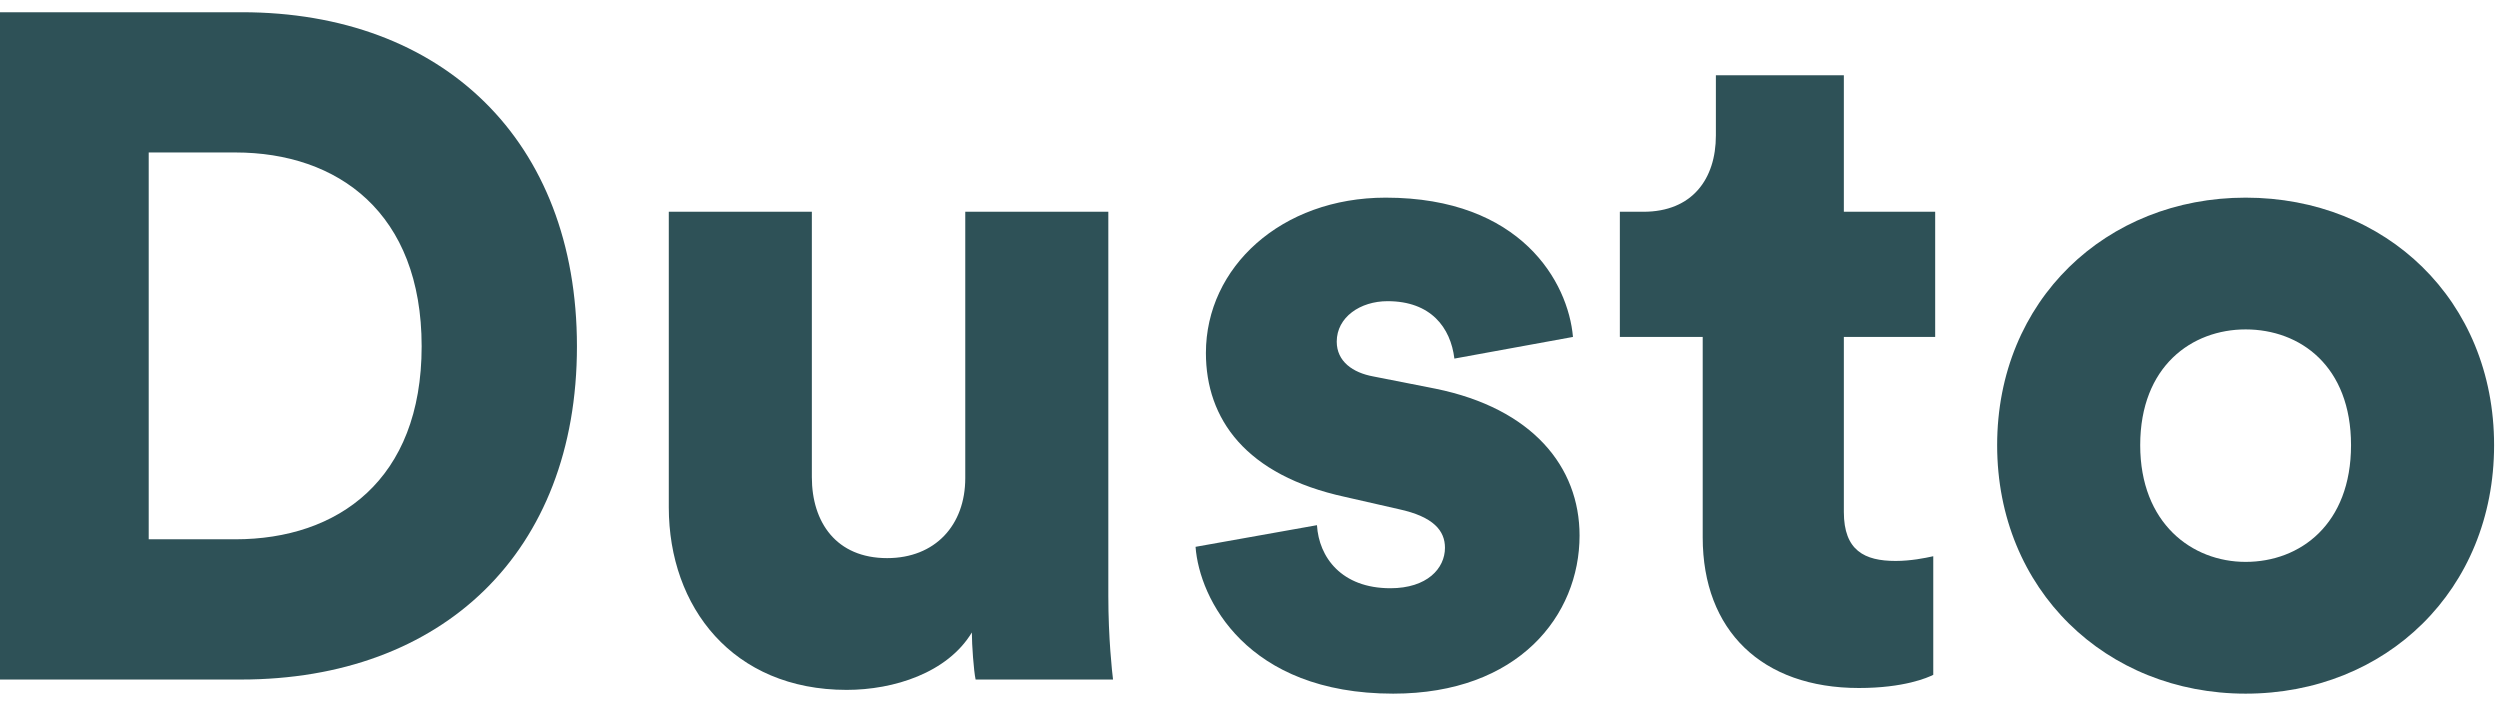
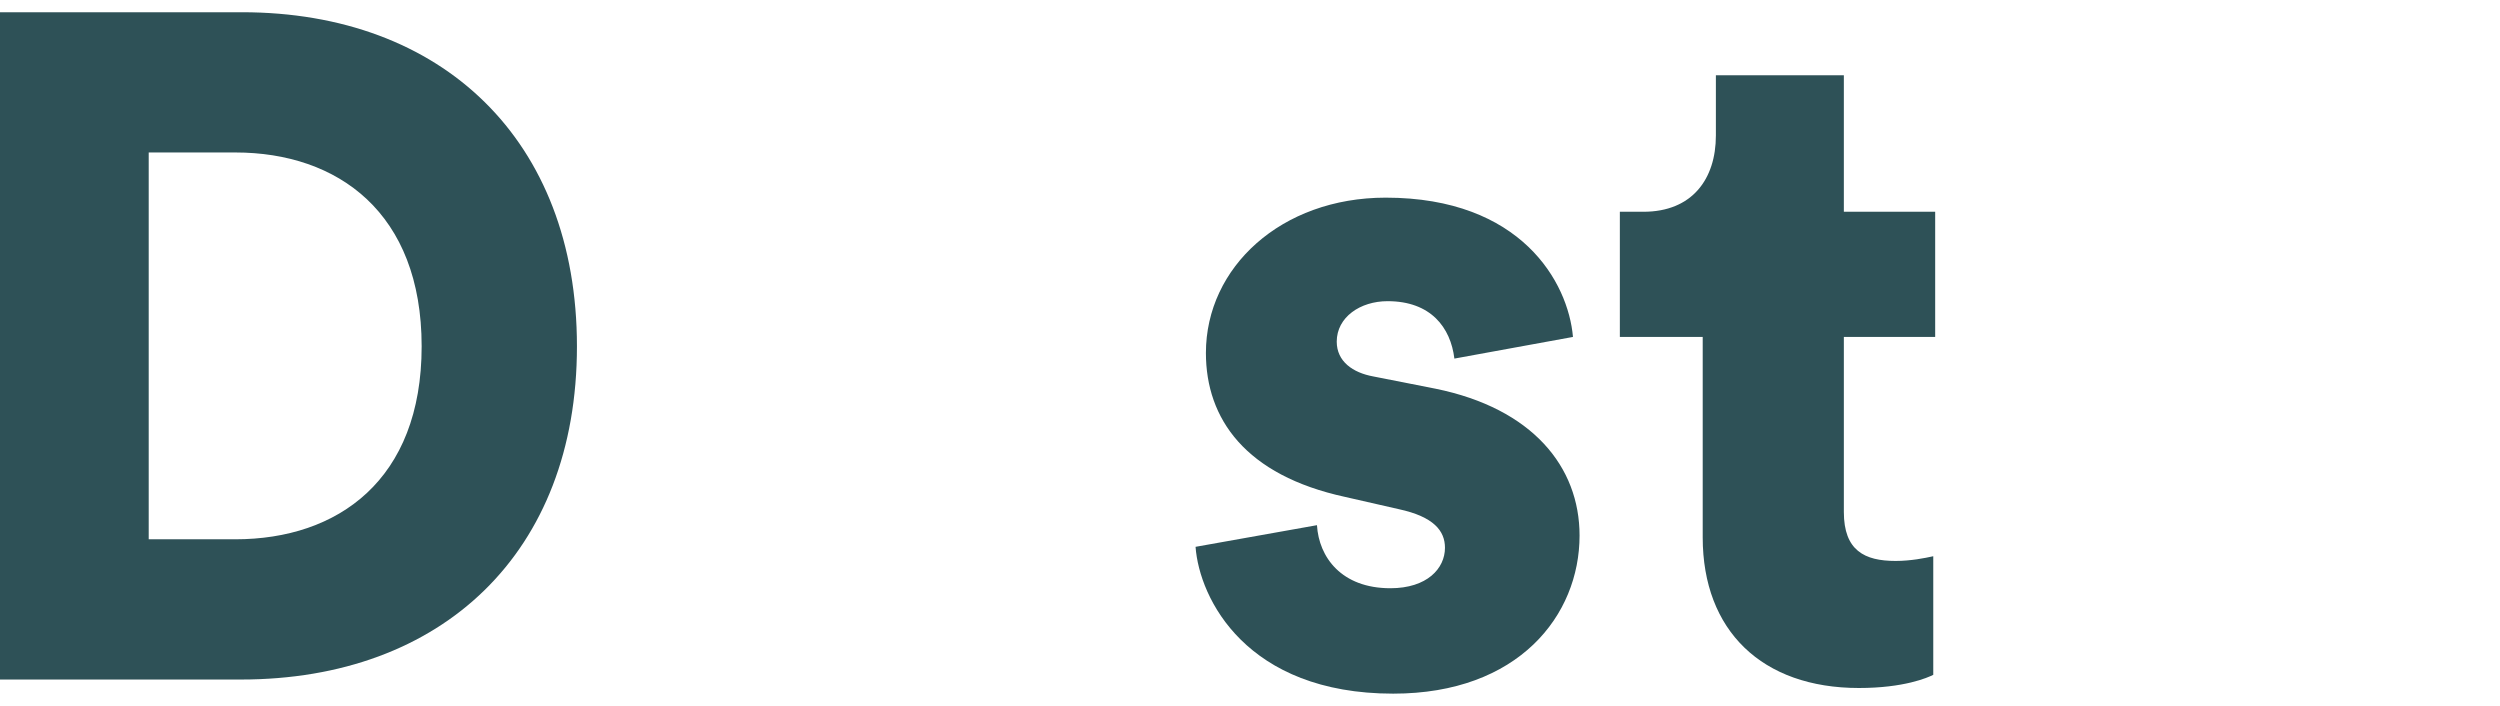
<svg xmlns="http://www.w3.org/2000/svg" width="85" height="24" viewBox="0 0 85 24" fill="none">
  <path d="M5.056 18.336H8C11.488 18.336 14.336 16.32 14.336 11.776C14.336 7.232 11.488 5.184 8 5.184H5.056V18.336ZM8.192 23.104H0V0.416H8.224C15.04 0.416 19.616 4.768 19.616 11.776C19.616 18.784 15.04 23.104 8.192 23.104Z" fill="#2E5157" />
-   <path d="M33.171 23.104C33.107 22.816 33.043 21.92 33.043 21.504C32.211 22.88 30.387 23.456 28.787 23.456C24.915 23.456 22.739 20.64 22.739 17.248V7.2H27.603V16.224C27.603 17.76 28.435 18.976 30.163 18.976C31.795 18.976 32.819 17.856 32.819 16.256V7.2H37.683V20.256C37.683 21.696 37.811 22.848 37.843 23.104H33.171Z" fill="#2E5157" />
  <path d="M40.649 18.592L44.777 17.856C44.841 18.944 45.609 20 47.273 20C48.521 20 49.129 19.328 49.129 18.624C49.129 18.048 48.745 17.568 47.561 17.312L45.737 16.896C42.345 16.16 41.001 14.24 41.001 12C41.001 9.088 43.561 6.72 47.113 6.72C51.721 6.72 53.321 9.6 53.481 11.456L49.449 12.192C49.321 11.136 48.649 10.24 47.177 10.24C46.249 10.24 45.449 10.784 45.449 11.616C45.449 12.288 45.993 12.672 46.697 12.8L48.809 13.216C52.105 13.888 53.705 15.872 53.705 18.208C53.705 20.928 51.625 23.584 47.369 23.584C42.377 23.584 40.777 20.352 40.649 18.592Z" fill="#2E5157" />
  <path d="M62.691 2.56V7.2H65.796V11.456H62.691V17.408C62.691 18.72 63.395 19.072 64.451 19.072C64.963 19.072 65.444 18.976 65.731 18.912V22.944C65.54 23.04 64.74 23.392 63.203 23.392C59.907 23.392 57.892 21.44 57.892 18.272V11.456H55.075V7.2H55.876C57.539 7.2 58.34 6.08 58.34 4.608V2.56H62.691Z" fill="#2E5157" />
-   <path d="M76.351 19.104C78.207 19.104 79.935 17.824 79.935 15.136C79.935 12.448 78.207 11.2 76.351 11.2C74.527 11.2 72.767 12.448 72.767 15.136C72.767 17.792 74.527 19.104 76.351 19.104ZM76.351 6.72C81.119 6.72 84.799 10.208 84.799 15.136C84.799 20.064 81.119 23.584 76.351 23.584C71.615 23.584 67.903 20.064 67.903 15.136C67.903 10.208 71.615 6.72 76.351 6.72Z" fill="#2E5157" />
</svg>